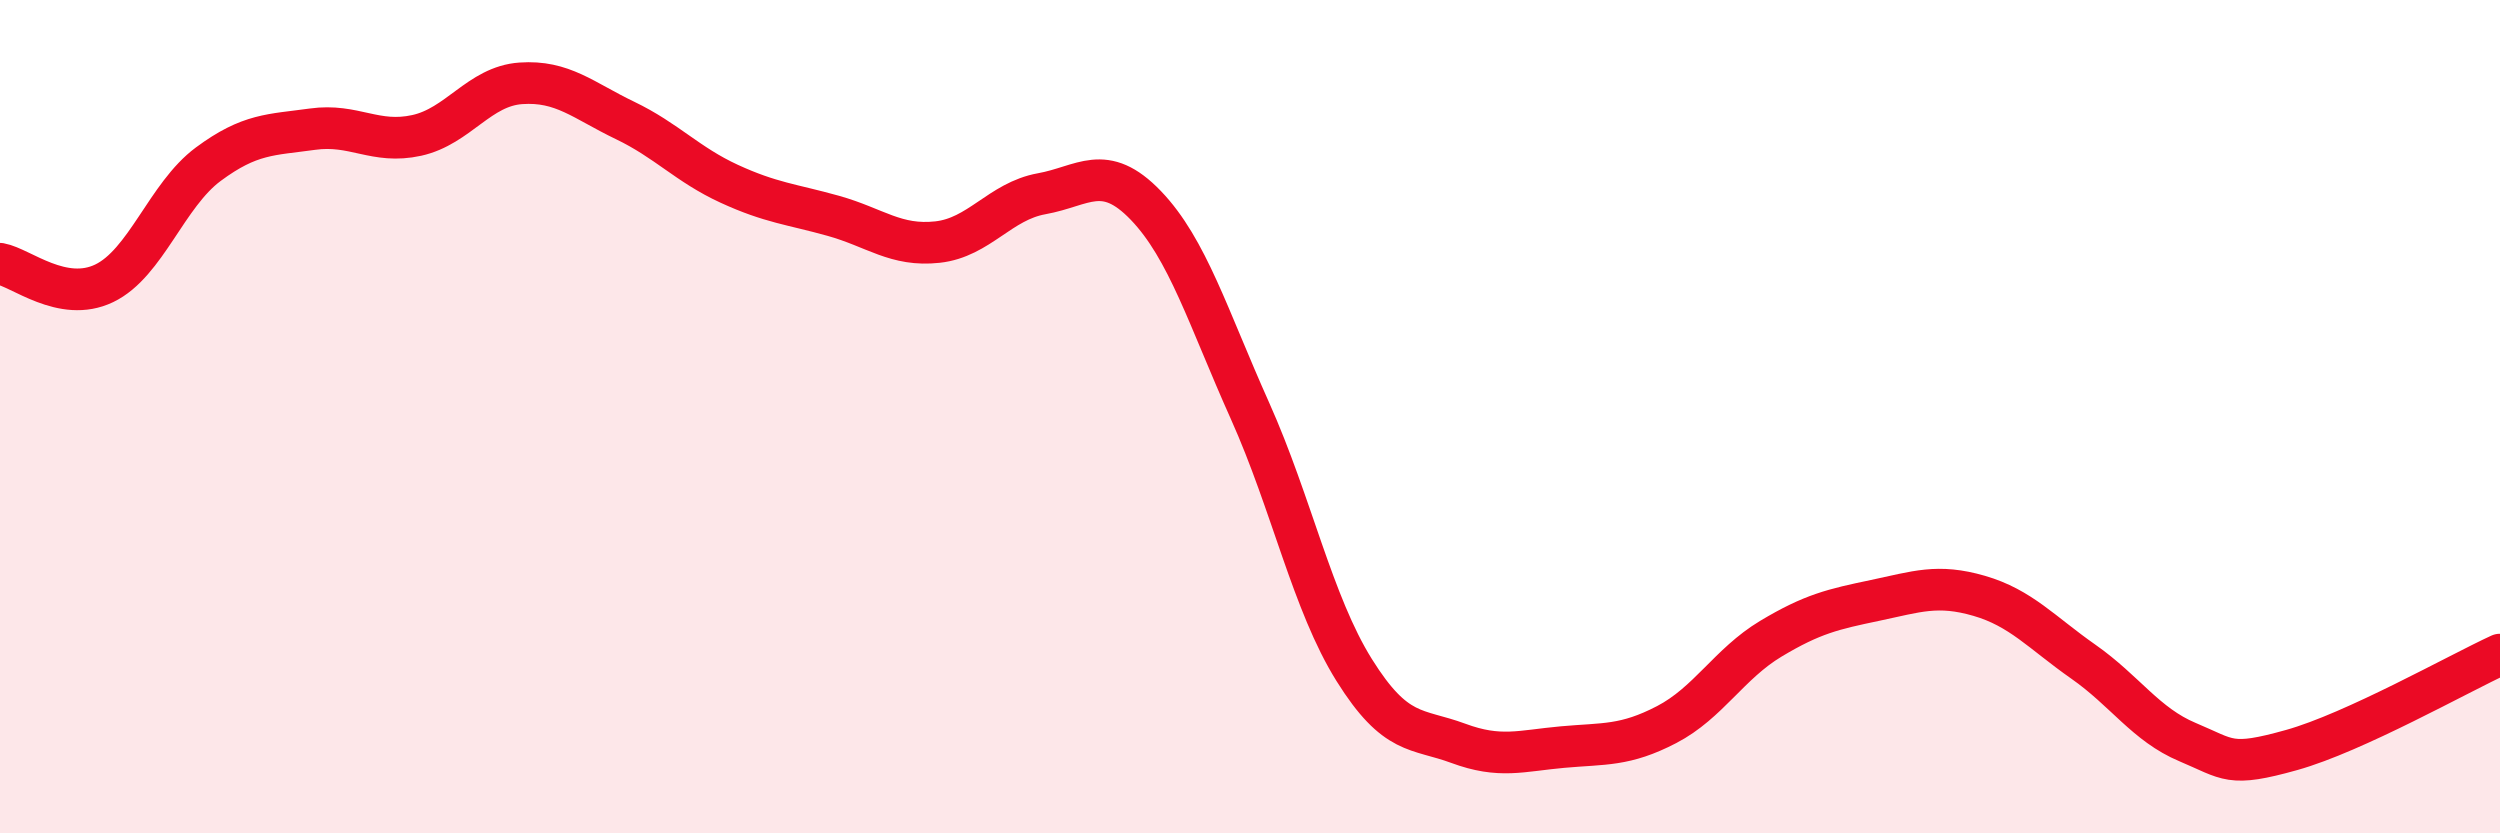
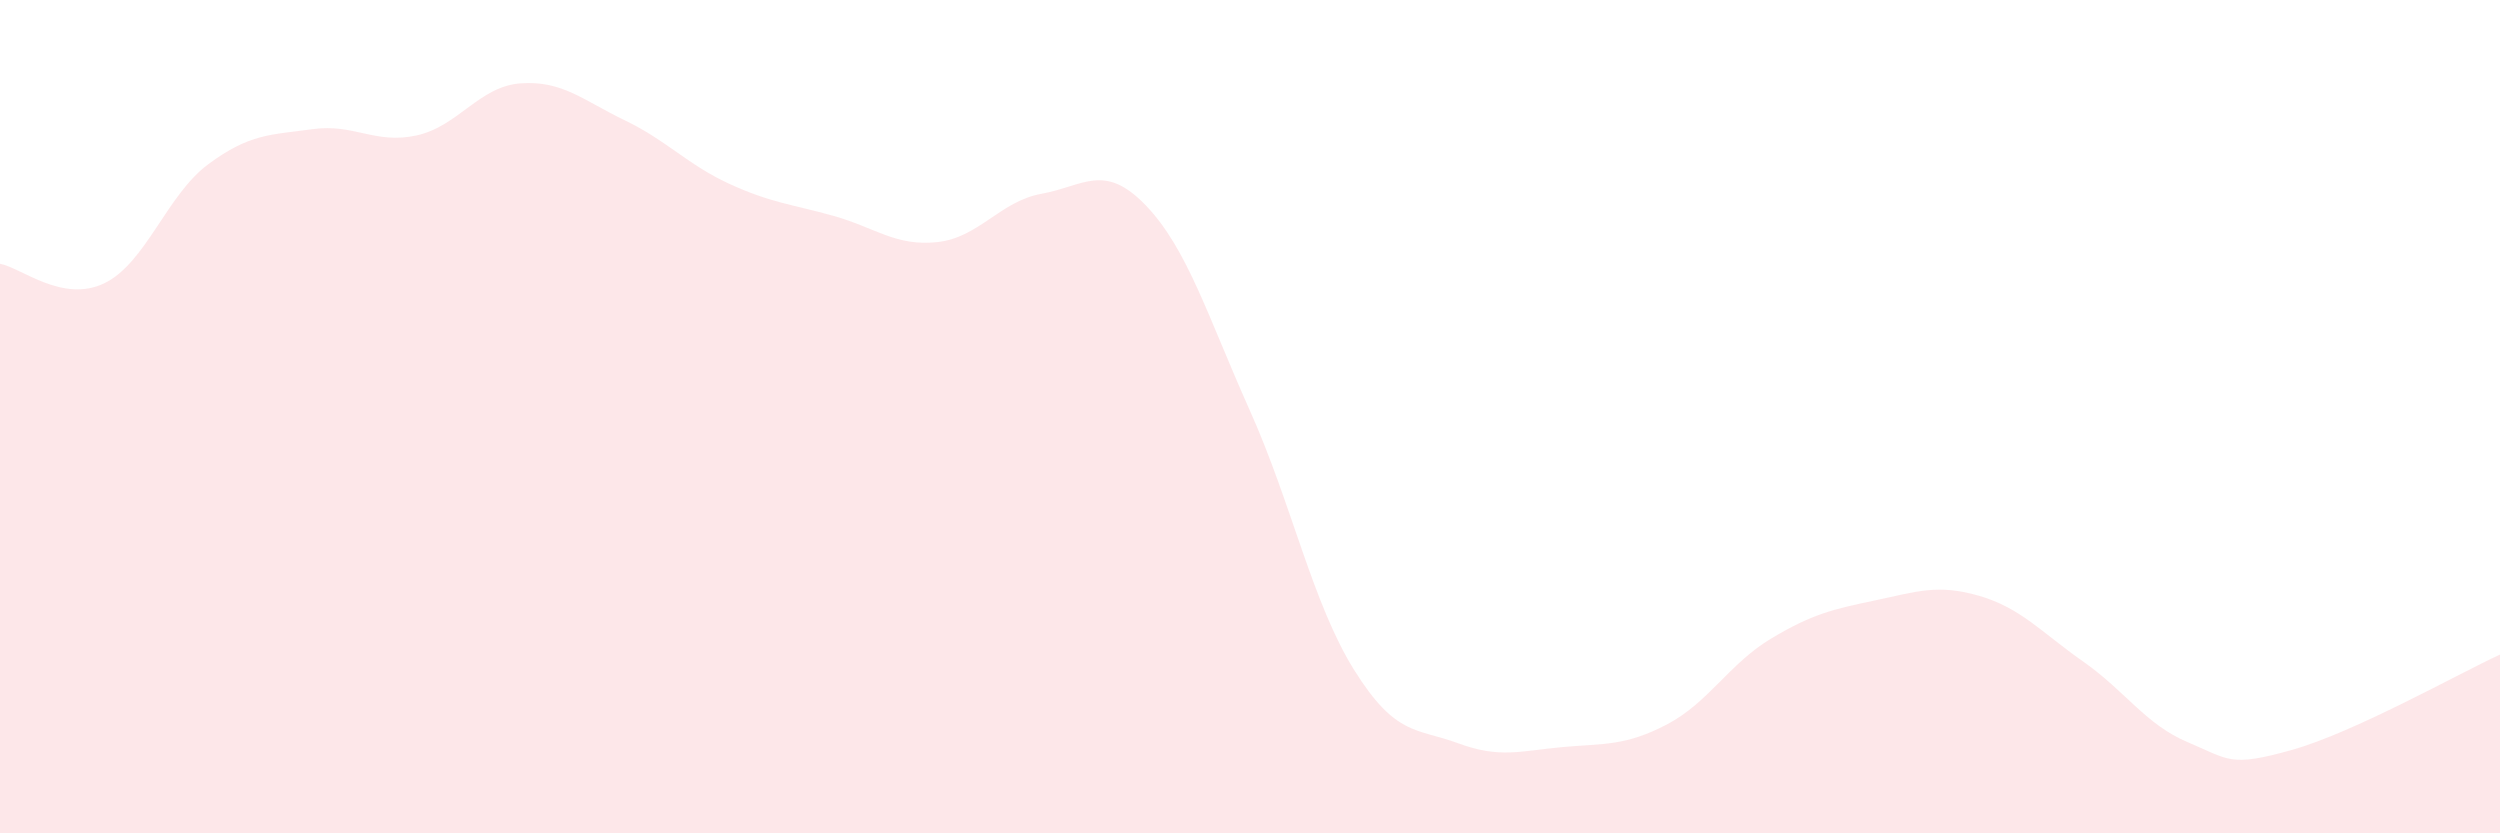
<svg xmlns="http://www.w3.org/2000/svg" width="60" height="20" viewBox="0 0 60 20">
  <path d="M 0,6.33 C 0.5,6.42 1.5,7.28 2.5,6.8 C 3.5,6.32 4,4.68 5,3.94 C 6,3.2 6.5,3.24 7.5,3.1 C 8.5,2.96 9,3.47 10,3.25 C 11,3.03 11.5,2.07 12.5,2 C 13.5,1.93 14,2.41 15,2.89 C 16,3.37 16.5,3.95 17.5,4.41 C 18.5,4.87 19,4.9 20,5.18 C 21,5.46 21.5,5.92 22.5,5.81 C 23.5,5.7 24,4.83 25,4.65 C 26,4.47 26.5,3.89 27.5,4.93 C 28.5,5.97 29,7.63 30,9.86 C 31,12.09 31.5,14.48 32.5,16.08 C 33.5,17.68 34,17.47 35,17.84 C 36,18.21 36.5,18.02 37.5,17.93 C 38.5,17.84 39,17.91 40,17.39 C 41,16.87 41.5,15.93 42.5,15.33 C 43.5,14.73 44,14.62 45,14.41 C 46,14.2 46.5,14.01 47.5,14.3 C 48.5,14.59 49,15.18 50,15.88 C 51,16.58 51.5,17.39 52.5,17.81 C 53.5,18.23 53.5,18.42 55,18 C 56.5,17.58 59,16.17 60,15.71L60 20L0 20Z" fill="#EB0A25" opacity="0.1" stroke-linecap="round" stroke-linejoin="round" />
-   <path d="M 0,6.33 C 0.5,6.42 1.5,7.28 2.5,6.8 C 3.5,6.32 4,4.68 5,3.94 C 6,3.2 6.5,3.24 7.5,3.1 C 8.5,2.96 9,3.47 10,3.25 C 11,3.03 11.5,2.07 12.5,2 C 13.5,1.93 14,2.41 15,2.89 C 16,3.37 16.5,3.95 17.5,4.41 C 18.5,4.87 19,4.9 20,5.18 C 21,5.46 21.5,5.92 22.5,5.81 C 23.5,5.7 24,4.83 25,4.65 C 26,4.47 26.5,3.89 27.5,4.93 C 28.5,5.97 29,7.63 30,9.86 C 31,12.09 31.5,14.48 32.5,16.08 C 33.5,17.68 34,17.47 35,17.84 C 36,18.21 36.5,18.02 37.5,17.93 C 38.5,17.84 39,17.91 40,17.39 C 41,16.87 41.5,15.93 42.5,15.33 C 43.5,14.73 44,14.62 45,14.41 C 46,14.2 46.5,14.01 47.5,14.3 C 48.5,14.59 49,15.18 50,15.88 C 51,16.58 51.5,17.39 52.5,17.81 C 53.5,18.23 53.5,18.42 55,18 C 56.5,17.58 59,16.17 60,15.71" stroke="#EB0A25" stroke-width="1" fill="none" stroke-linecap="round" stroke-linejoin="round" />
</svg>